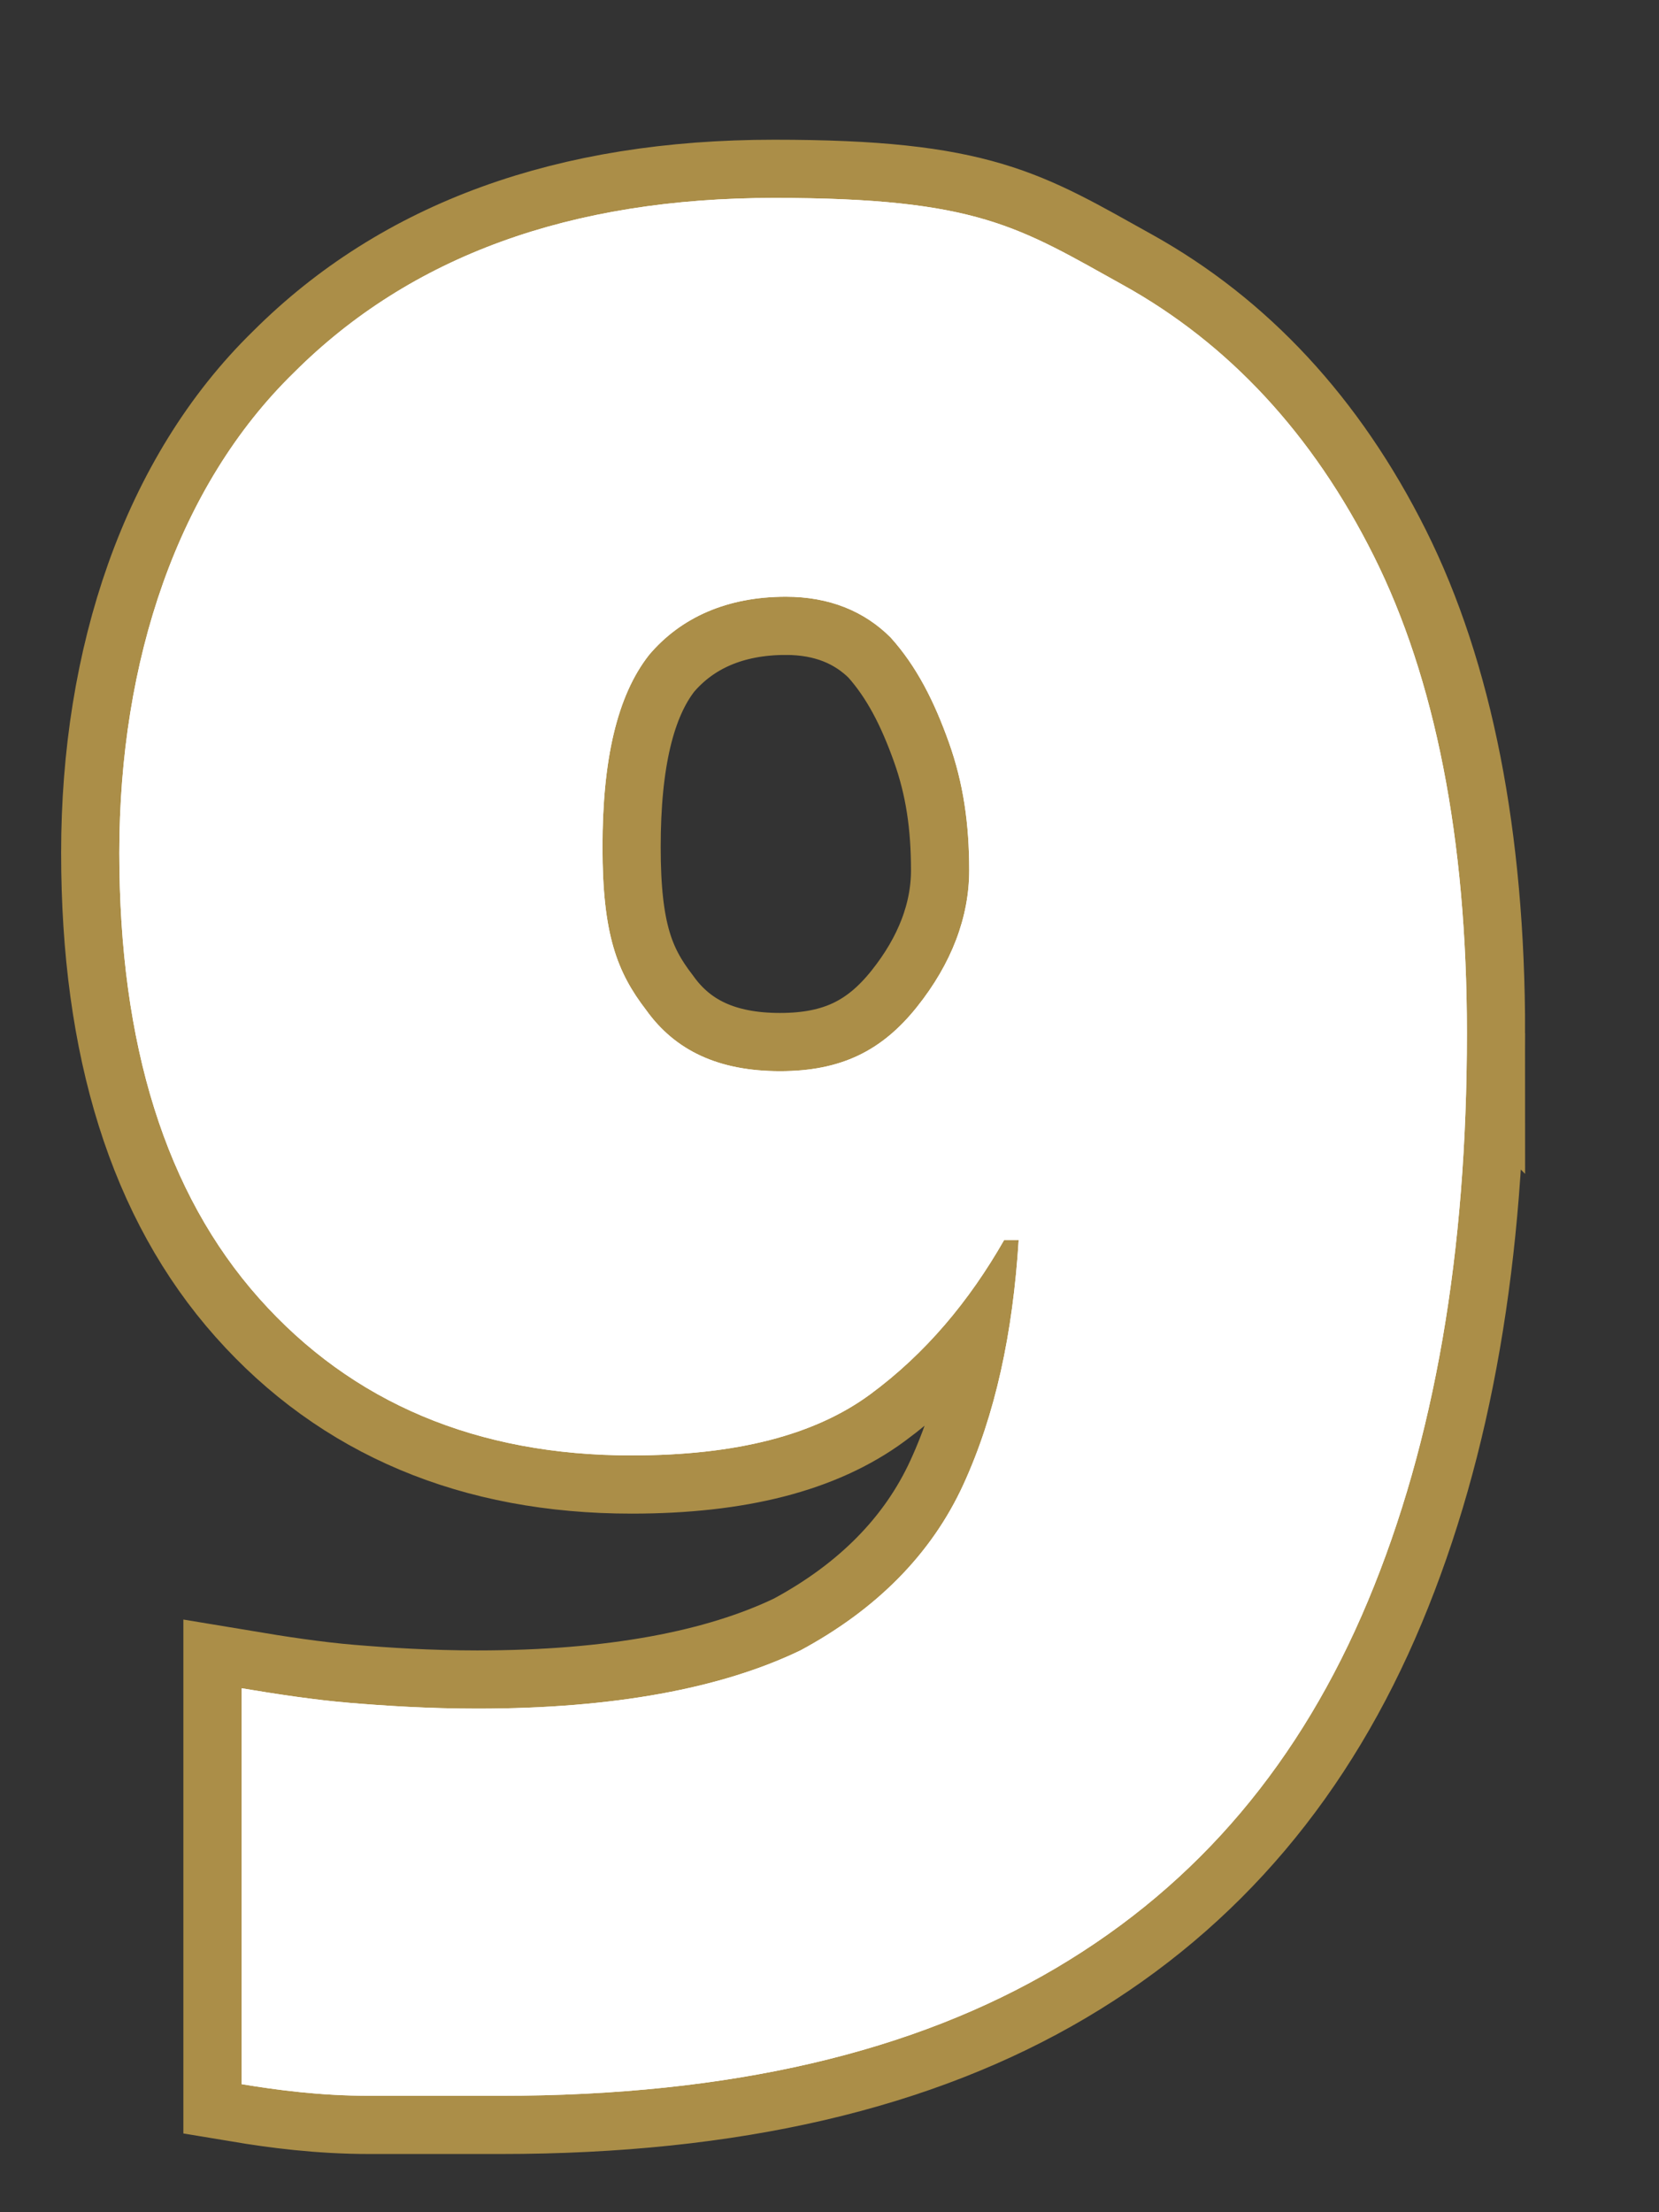
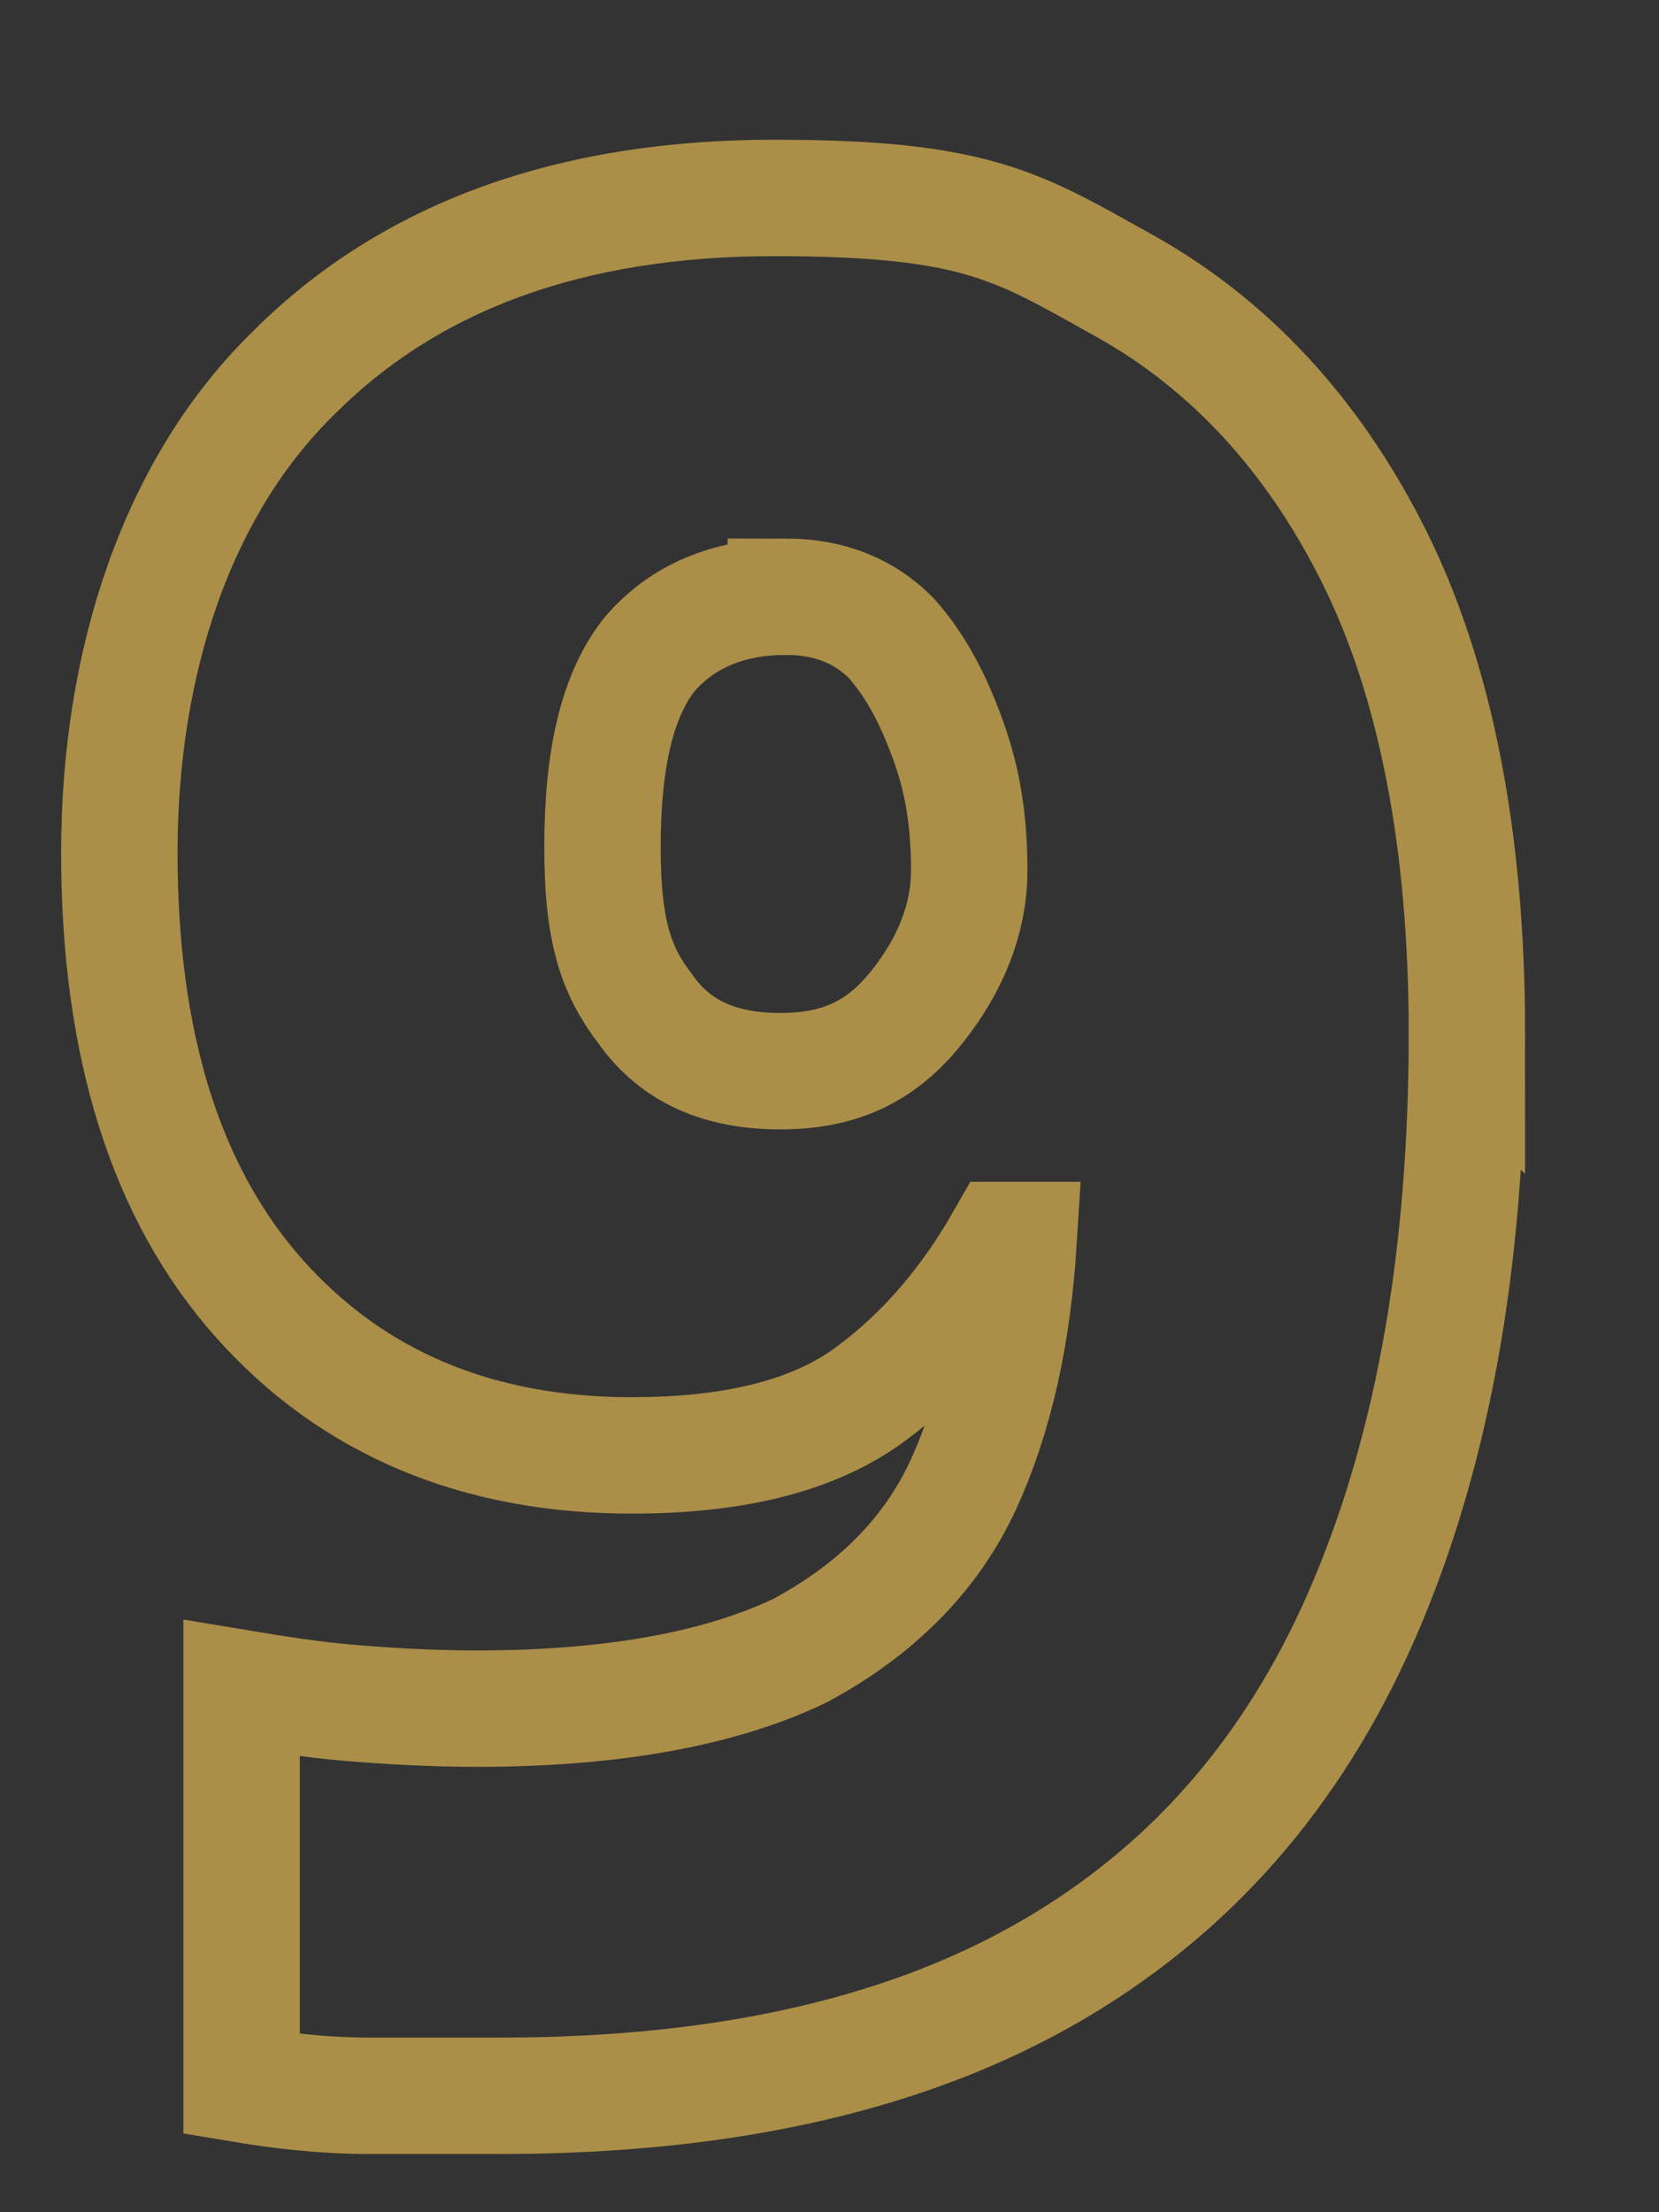
<svg xmlns="http://www.w3.org/2000/svg" id="_レイヤー_1" data-name="レイヤー_1" version="1.1" viewBox="0 0 57 76">
  <rect x="0" y="0" width="57" height="76" fill="#333333" stroke="none" />
  <defs>
    <style>
      .st0 {
        fill: none;
        stroke: #ab8e48;
        stroke-miterlimit: 10;
        stroke-width: 4px;
      }

      .st1 {
        fill: #fff;
      }
    </style>
  </defs>
  <path class="st0" d="M50.4,35.5c0,7.5-1.1,14-3.4,19.5-2.3,5.5-5.8,9.7-10.7,12.6-4.9,2.9-11.2,4.4-19.1,4.4s-2.8,0-4.5,0c-1.7,0-3.2-.2-4.4-.4v-13.6c1.2.2,2.5.4,3.7.5,1.2.1,2.7.2,4.4.2,4.7,0,8.4-.7,11.1-2,2.6-1.4,4.5-3.3,5.6-5.7,1.1-2.4,1.7-5.2,1.9-8.4h-.5c-1.2,2.1-2.7,3.9-4.6,5.3-1.9,1.4-4.6,2.1-8.2,2.1-5.3,0-9.6-1.8-12.8-5.4-3.2-3.6-4.8-8.7-4.8-15.3s2-12.6,6-16.5c4-4,9.5-6,16.5-6s8.4,1,12,3c3.6,2,6.5,5.1,8.6,9.3,2.1,4.2,3.2,9.7,3.2,16.4ZM27,20.5c-2,0-3.6.7-4.7,2-1.1,1.4-1.6,3.6-1.6,6.6s.5,4.3,1.5,5.6c1,1.4,2.5,2.1,4.6,2.1s3.5-.7,4.7-2.2c1.2-1.5,1.8-3.1,1.8-4.7s-.2-3-.7-4.4-1.1-2.6-2-3.6c-.9-.9-2.1-1.4-3.6-1.4Z" />
-   <path class="st1" d="M50.4,35.5c0,7.5-1.1,14-3.4,19.5-2.3,5.5-5.8,9.7-10.7,12.6-4.9,2.9-11.2,4.4-19.1,4.4s-2.8,0-4.5,0c-1.7,0-3.2-.2-4.4-.4v-13.6c1.2.2,2.5.4,3.7.5,1.2.1,2.7.2,4.4.2,4.7,0,8.4-.7,11.1-2,2.6-1.4,4.5-3.3,5.6-5.7,1.1-2.4,1.7-5.2,1.9-8.4h-.5c-1.2,2.1-2.7,3.9-4.6,5.3-1.9,1.4-4.6,2.1-8.2,2.1-5.3,0-9.6-1.8-12.8-5.4-3.2-3.6-4.8-8.7-4.8-15.3s2-12.6,6-16.5c4-4,9.5-6,16.5-6s8.4,1,12,3c3.6,2,6.5,5.1,8.6,9.3,2.1,4.2,3.2,9.7,3.2,16.4ZM27,20.5c-2,0-3.6.7-4.7,2-1.1,1.4-1.6,3.6-1.6,6.6s.5,4.3,1.5,5.6c1,1.4,2.5,2.1,4.6,2.1s3.5-.7,4.7-2.2c1.2-1.5,1.8-3.1,1.8-4.7s-.2-3-.7-4.4-1.1-2.6-2-3.6c-.9-.9-2.1-1.4-3.6-1.4Z" />
-   <path class="st1" d="M50.4,35.5c0,7.5-1.1,14-3.4,19.5-2.3,5.5-5.8,9.7-10.7,12.6-4.9,2.9-11.2,4.4-19.1,4.4s-2.8,0-4.5,0c-1.7,0-3.2-.2-4.4-.4v-13.6c1.2.2,2.5.4,3.7.5,1.2.1,2.7.2,4.4.2,4.7,0,8.4-.7,11.1-2,2.6-1.4,4.5-3.3,5.6-5.7,1.1-2.4,1.7-5.2,1.9-8.4h-.5c-1.2,2.1-2.7,3.9-4.6,5.3-1.9,1.4-4.6,2.1-8.2,2.1-5.3,0-9.6-1.8-12.8-5.4-3.2-3.6-4.8-8.7-4.8-15.3s2-12.6,6-16.5c4-4,9.5-6,16.5-6s8.4,1,12,3c3.6,2,6.5,5.1,8.6,9.3,2.1,4.2,3.2,9.7,3.2,16.4ZM27,20.5c-2,0-3.6.7-4.7,2-1.1,1.4-1.6,3.6-1.6,6.6s.5,4.3,1.5,5.6c1,1.4,2.5,2.1,4.6,2.1s3.5-.7,4.7-2.2c1.2-1.5,1.8-3.1,1.8-4.7s-.2-3-.7-4.4-1.1-2.6-2-3.6c-.9-.9-2.1-1.4-3.6-1.4Z" />
</svg>